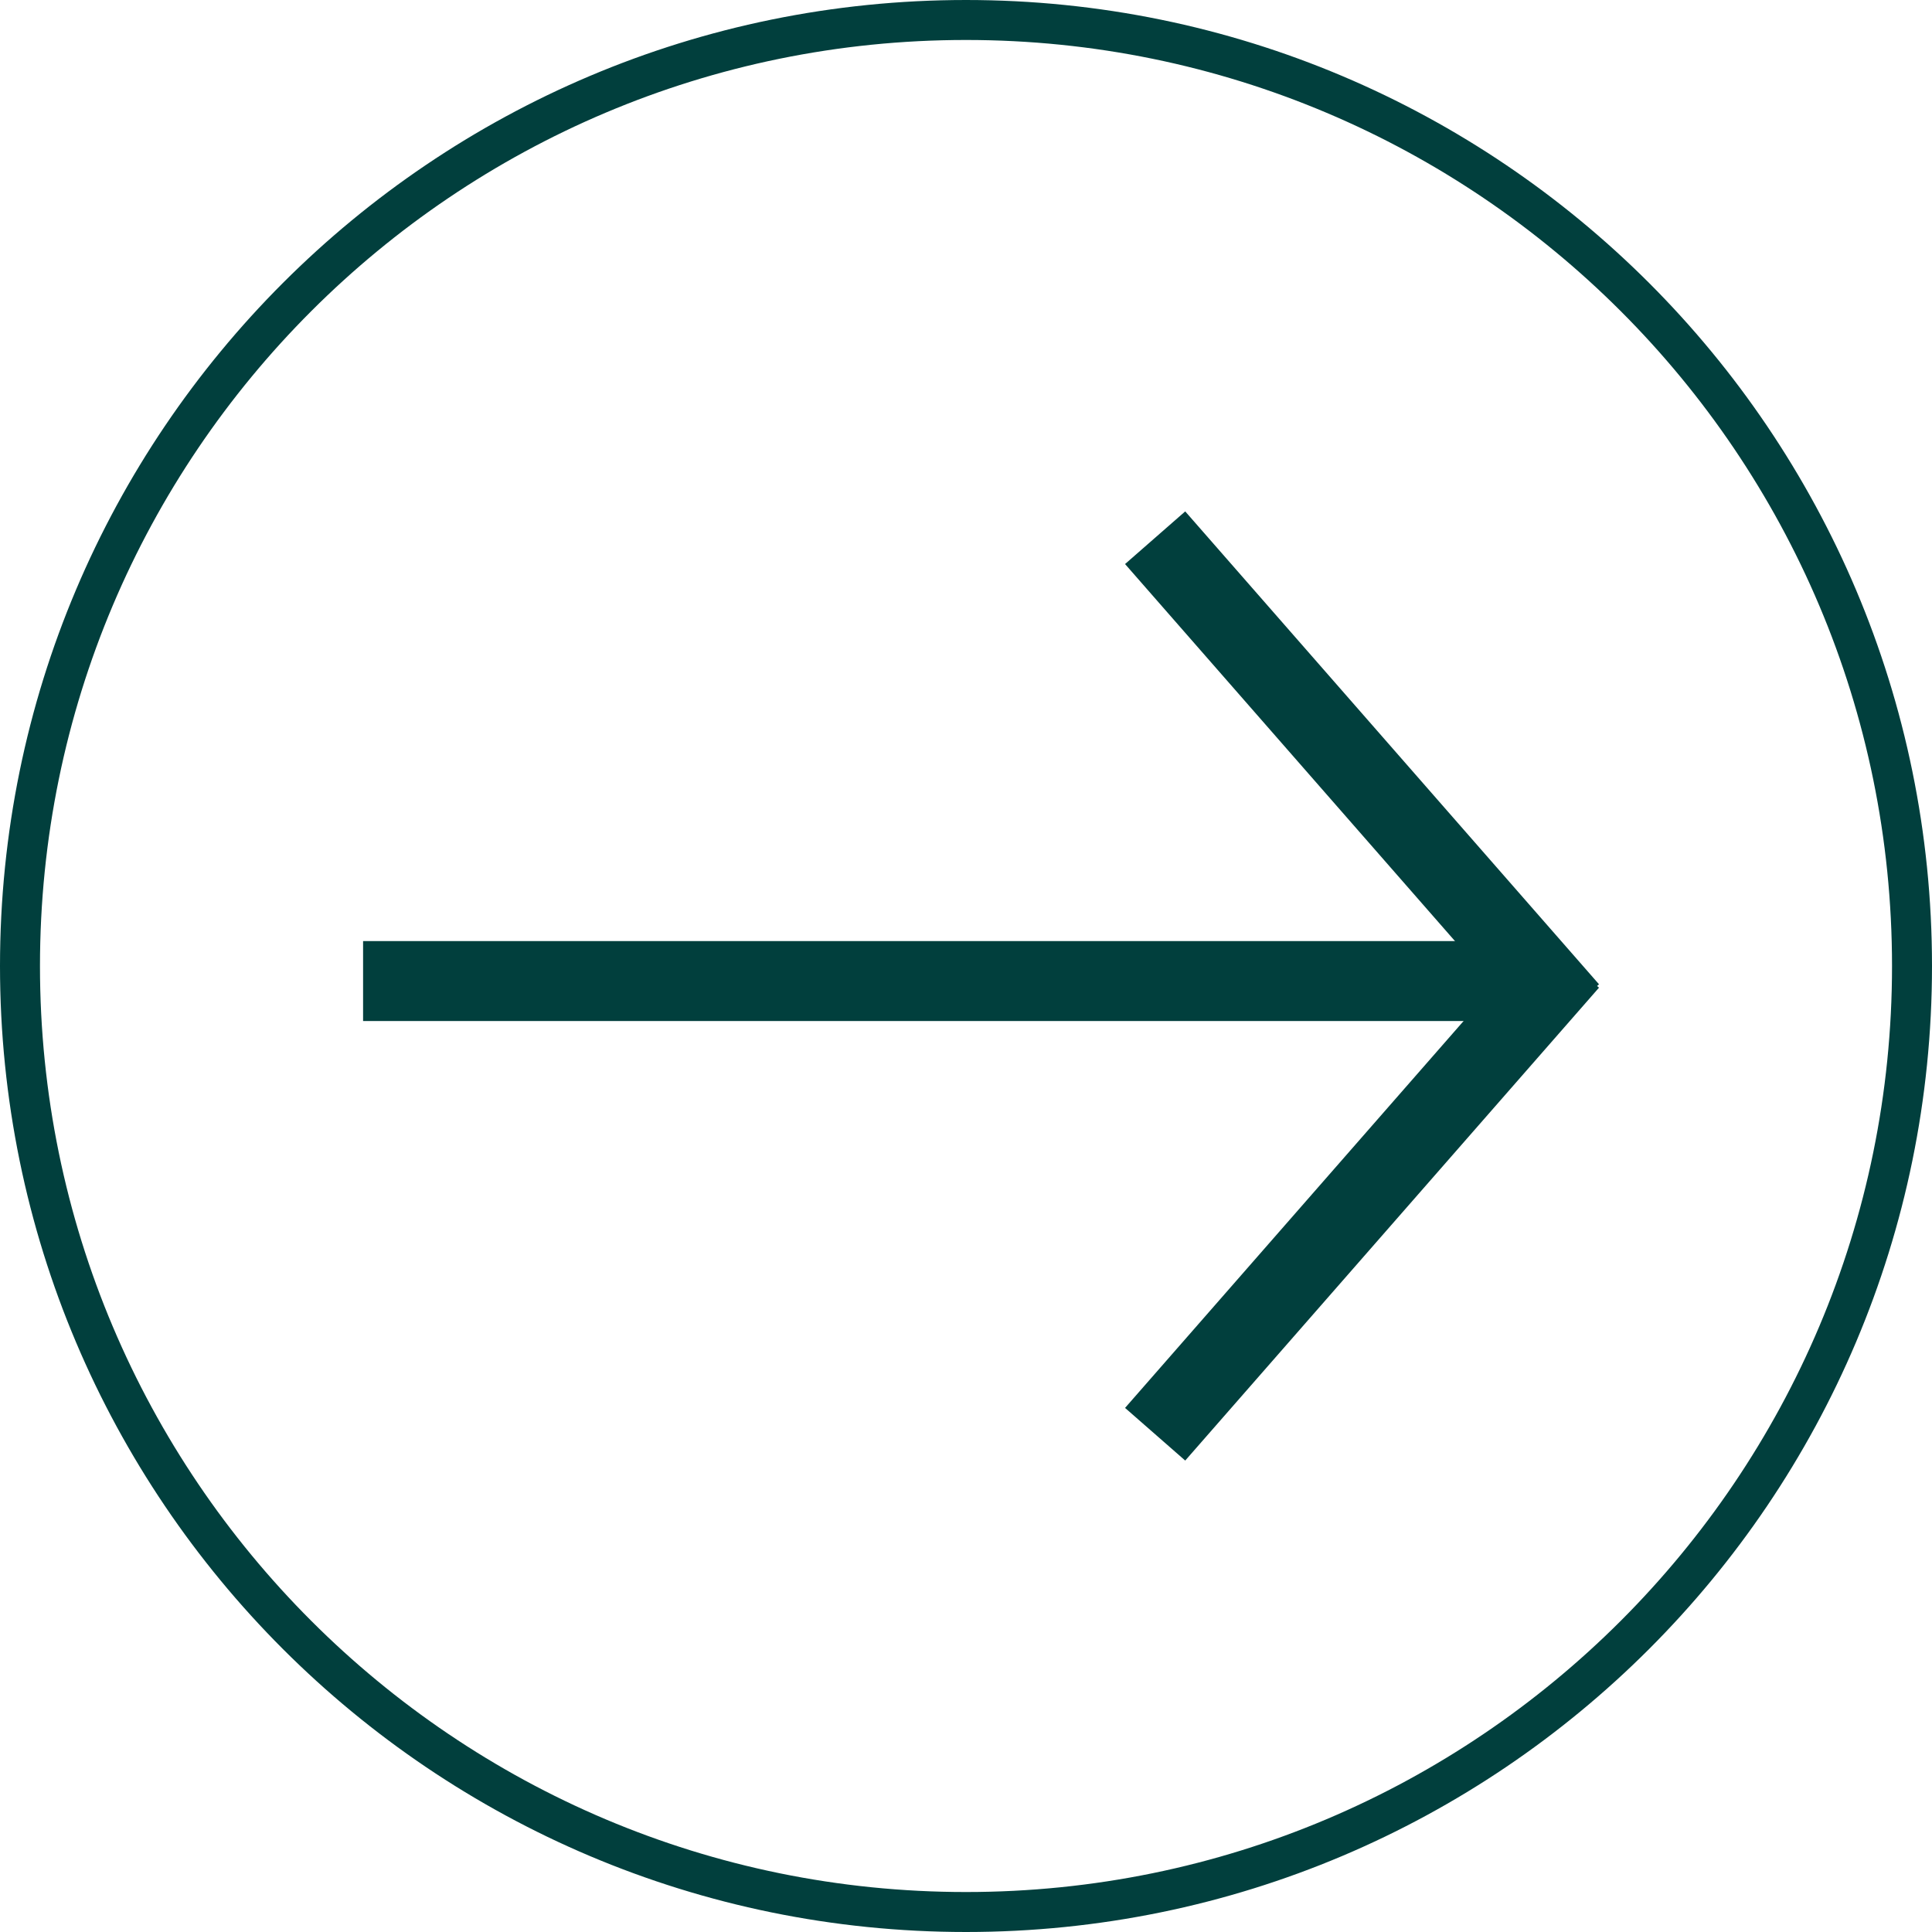
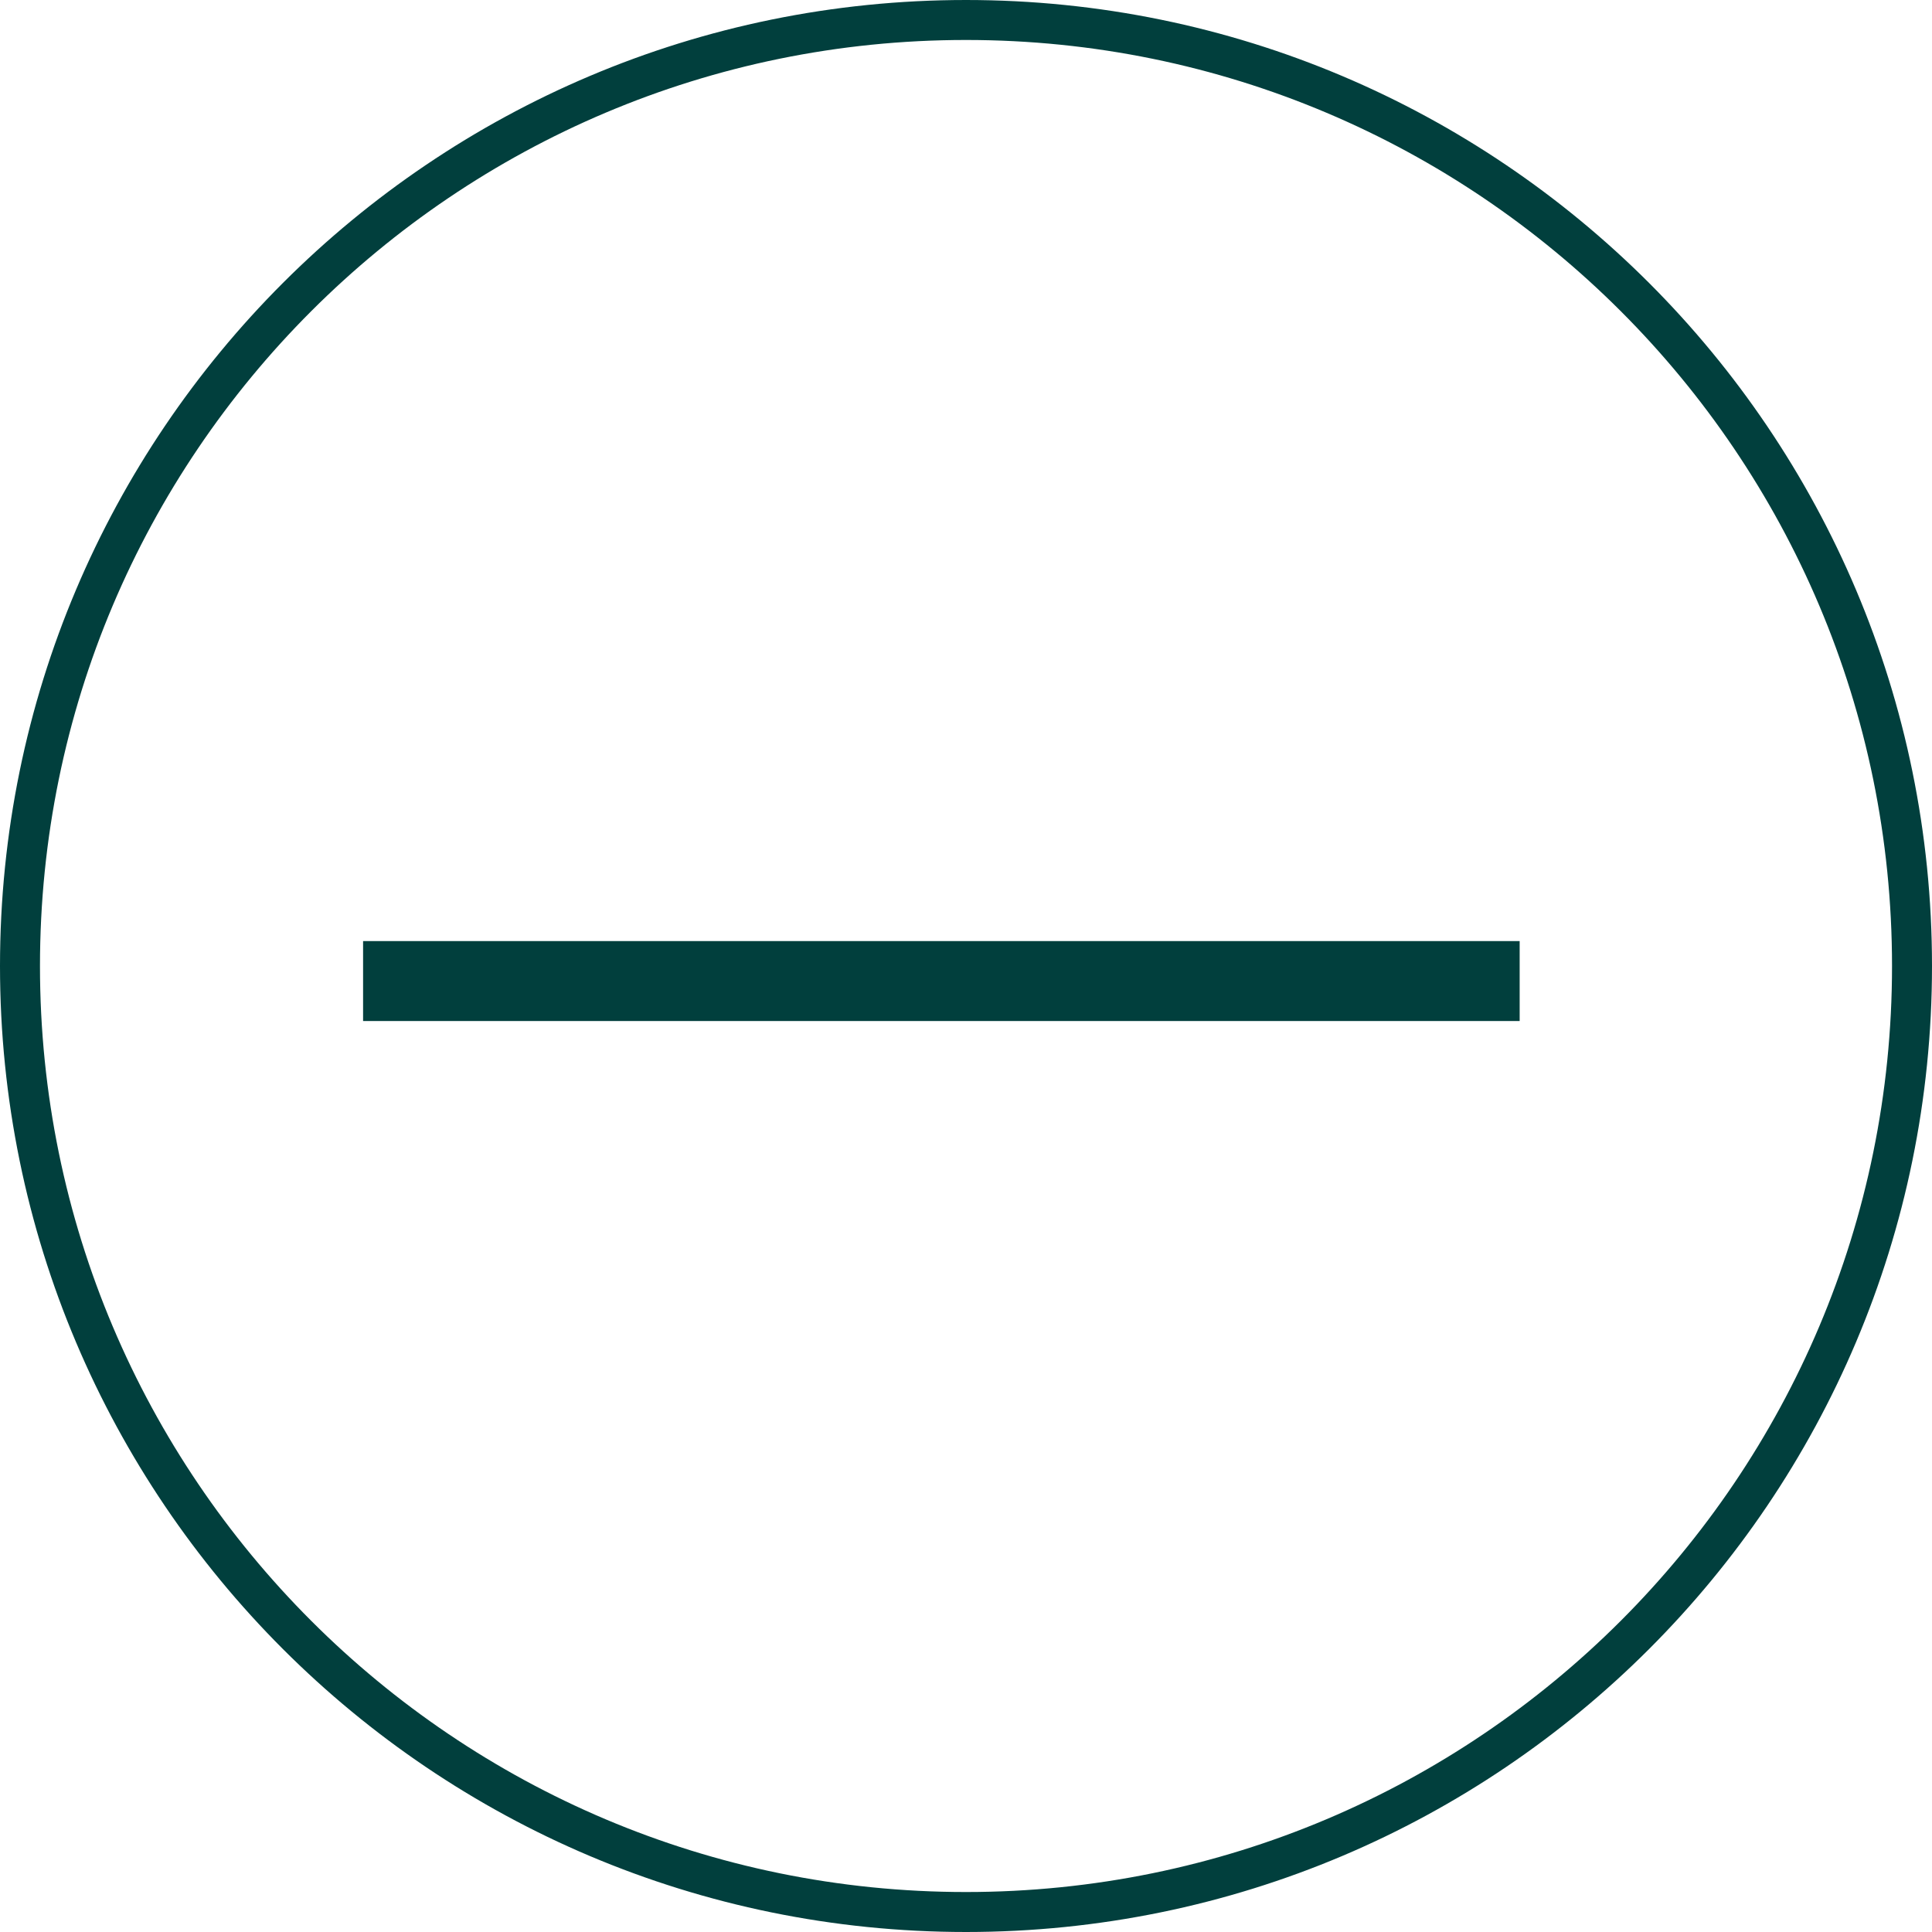
<svg xmlns="http://www.w3.org/2000/svg" width="145" height="145" viewBox="0 0 145 145" fill="none">
-   <path d="M86.695 40.357L117.75 75.848" stroke="#013F3D" stroke-width="6" />
-   <path d="M86.695 107.642L117.75 72.151" stroke="#013F3D" stroke-width="6" />
  <path d="M27.25 73.63H114.053" stroke="#013F3D" stroke-width="6" />
  <path d="M72.5 143.5C111.712 143.5 143.5 111.712 143.5 72.5C143.5 33.288 111.712 1.5 72.5 1.5C33.288 1.5 1.5 33.288 1.5 72.5C1.5 111.712 33.288 143.5 72.5 143.5Z" stroke="#013F3D" stroke-width="3" />
</svg>